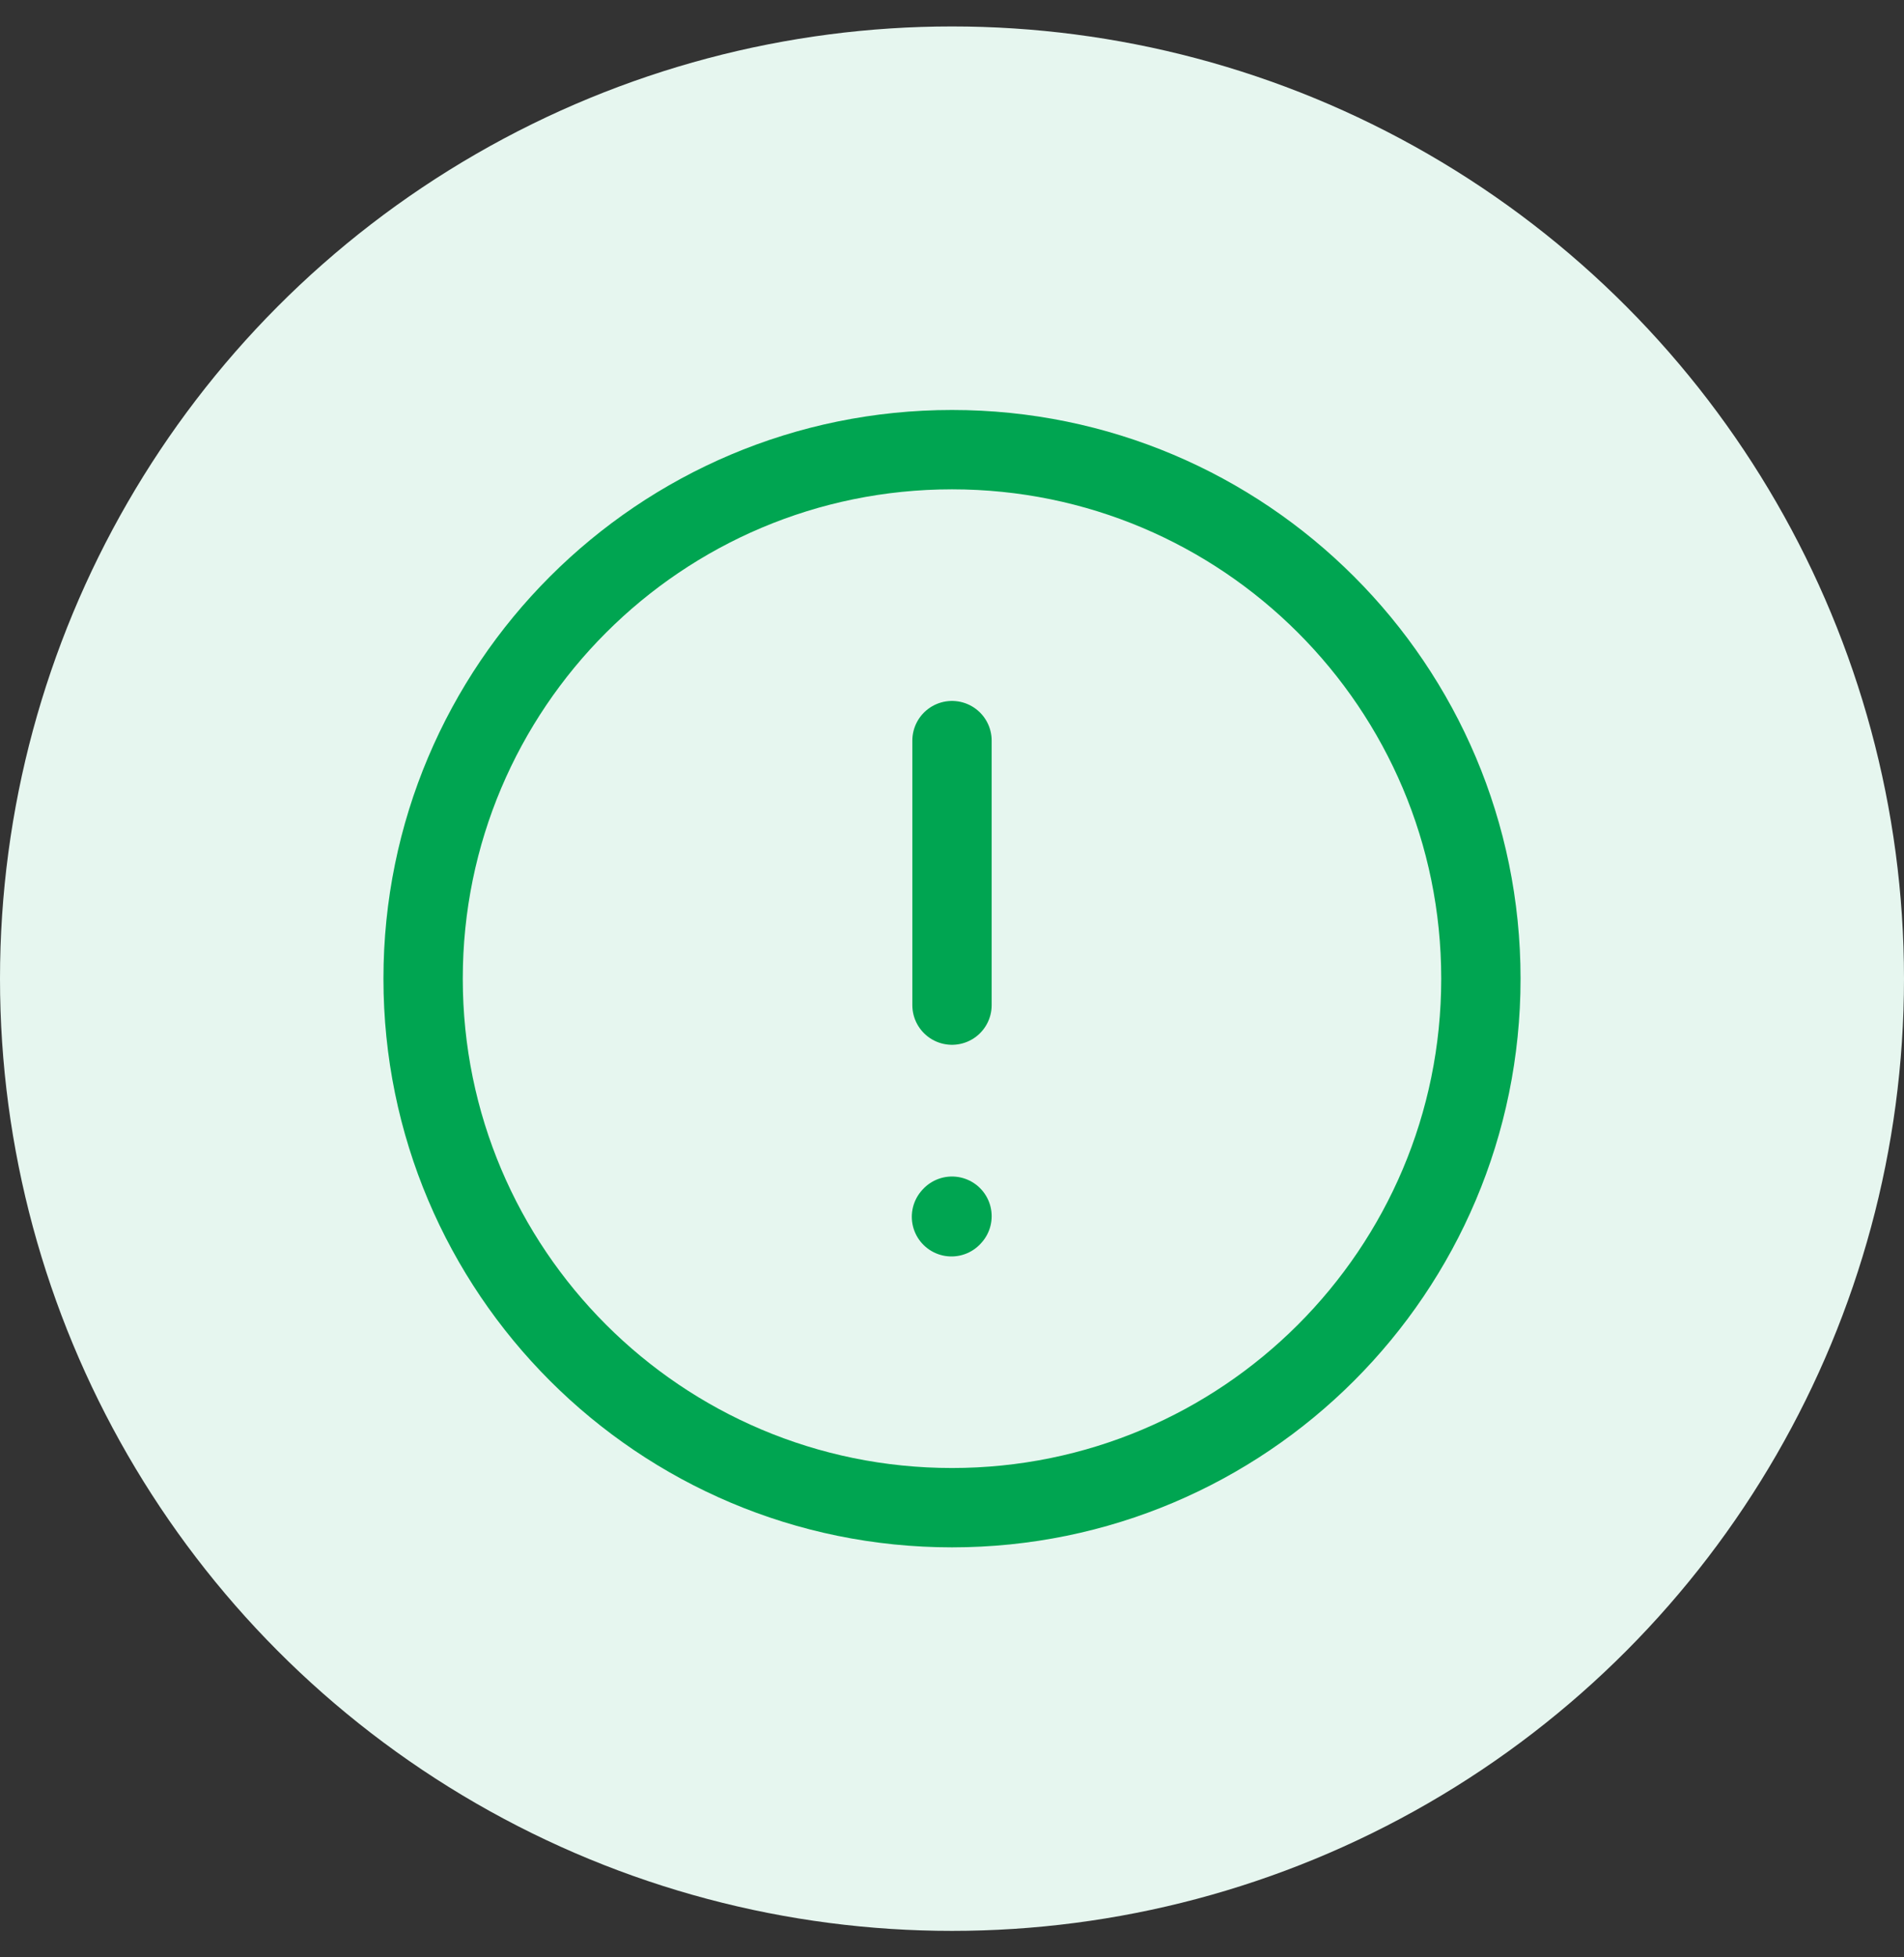
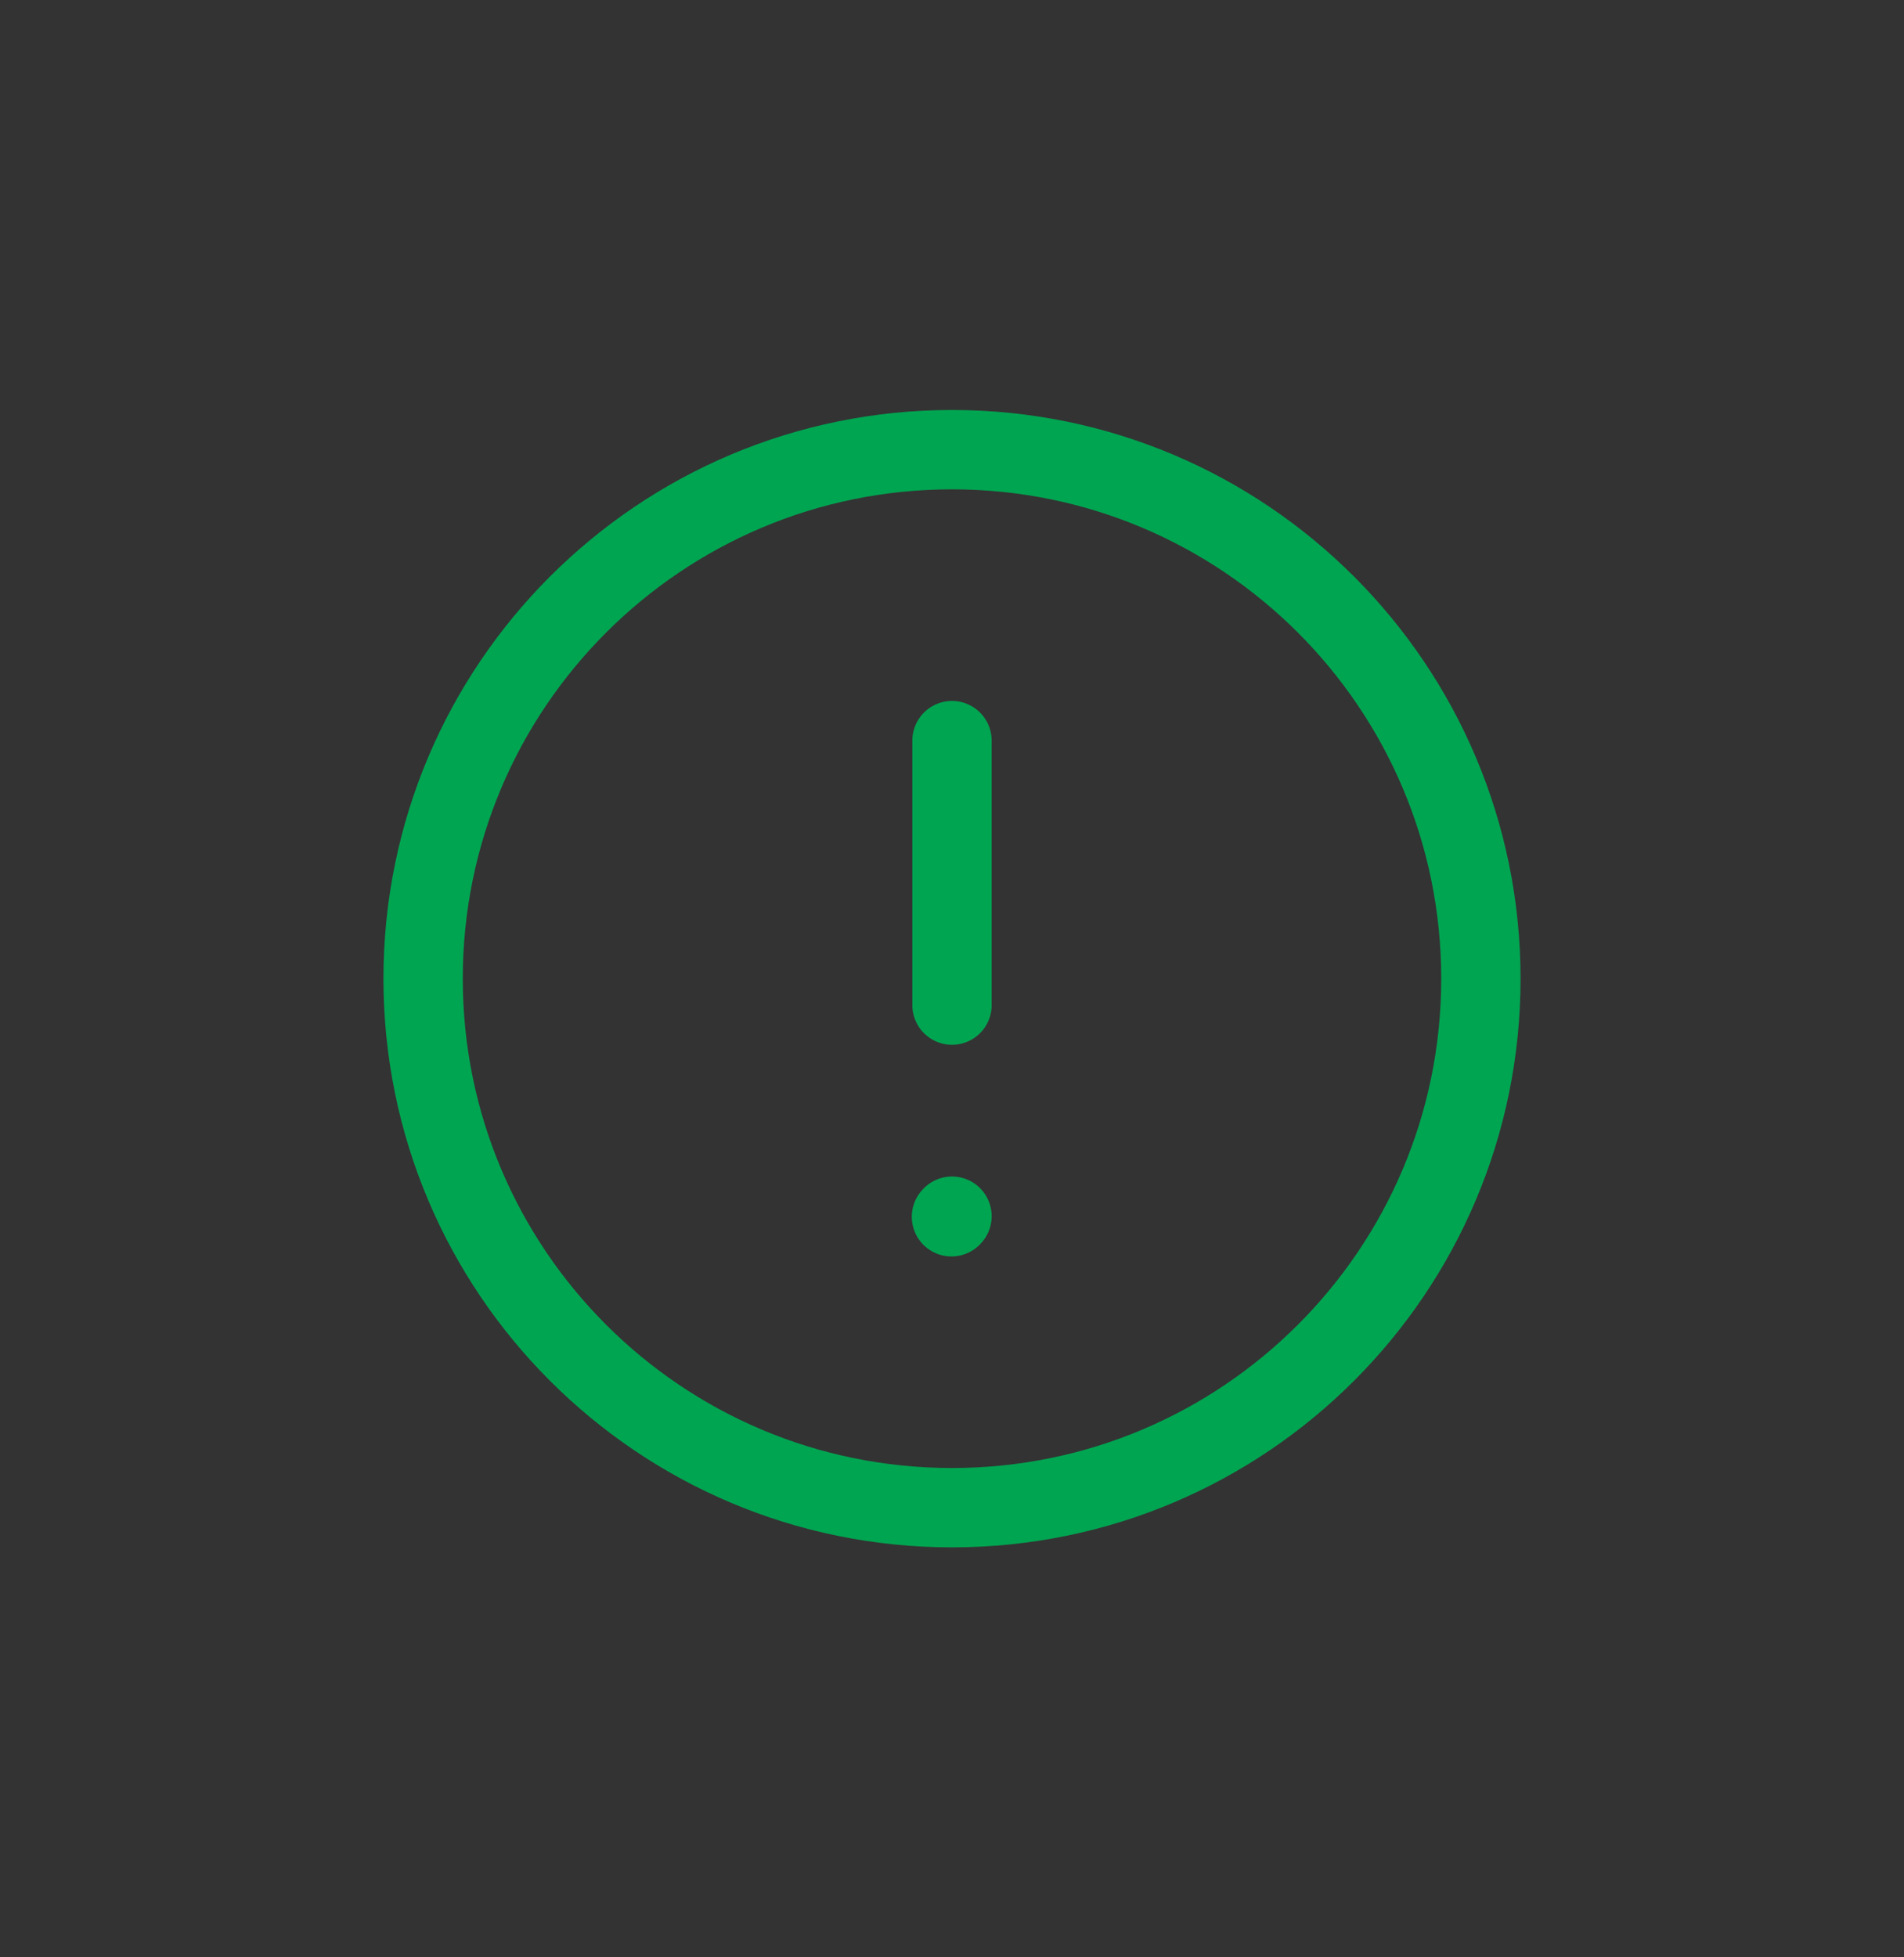
<svg xmlns="http://www.w3.org/2000/svg" width="36" height="37" viewBox="0 0 36 37" fill="none">
  <rect x="0" y="0" width="36" height="37" fill="#333333" stroke="none" />
-   <circle cx="18" cy="18.5" r="18" fill="#E6F6EF" />
  <path d="M18 19V14M18 22.99L17.99 23.001M18 8.5C12.477 8.5 8 12.977 8 18.5C8 24.023 12.477 28.5 18 28.5C23.523 28.5 28 24.023 28 18.5C28 12.977 23.523 8.5 18 8.5Z" stroke="#00A551" stroke-width="1.5" stroke-linecap="round" stroke-linejoin="round" />
</svg>